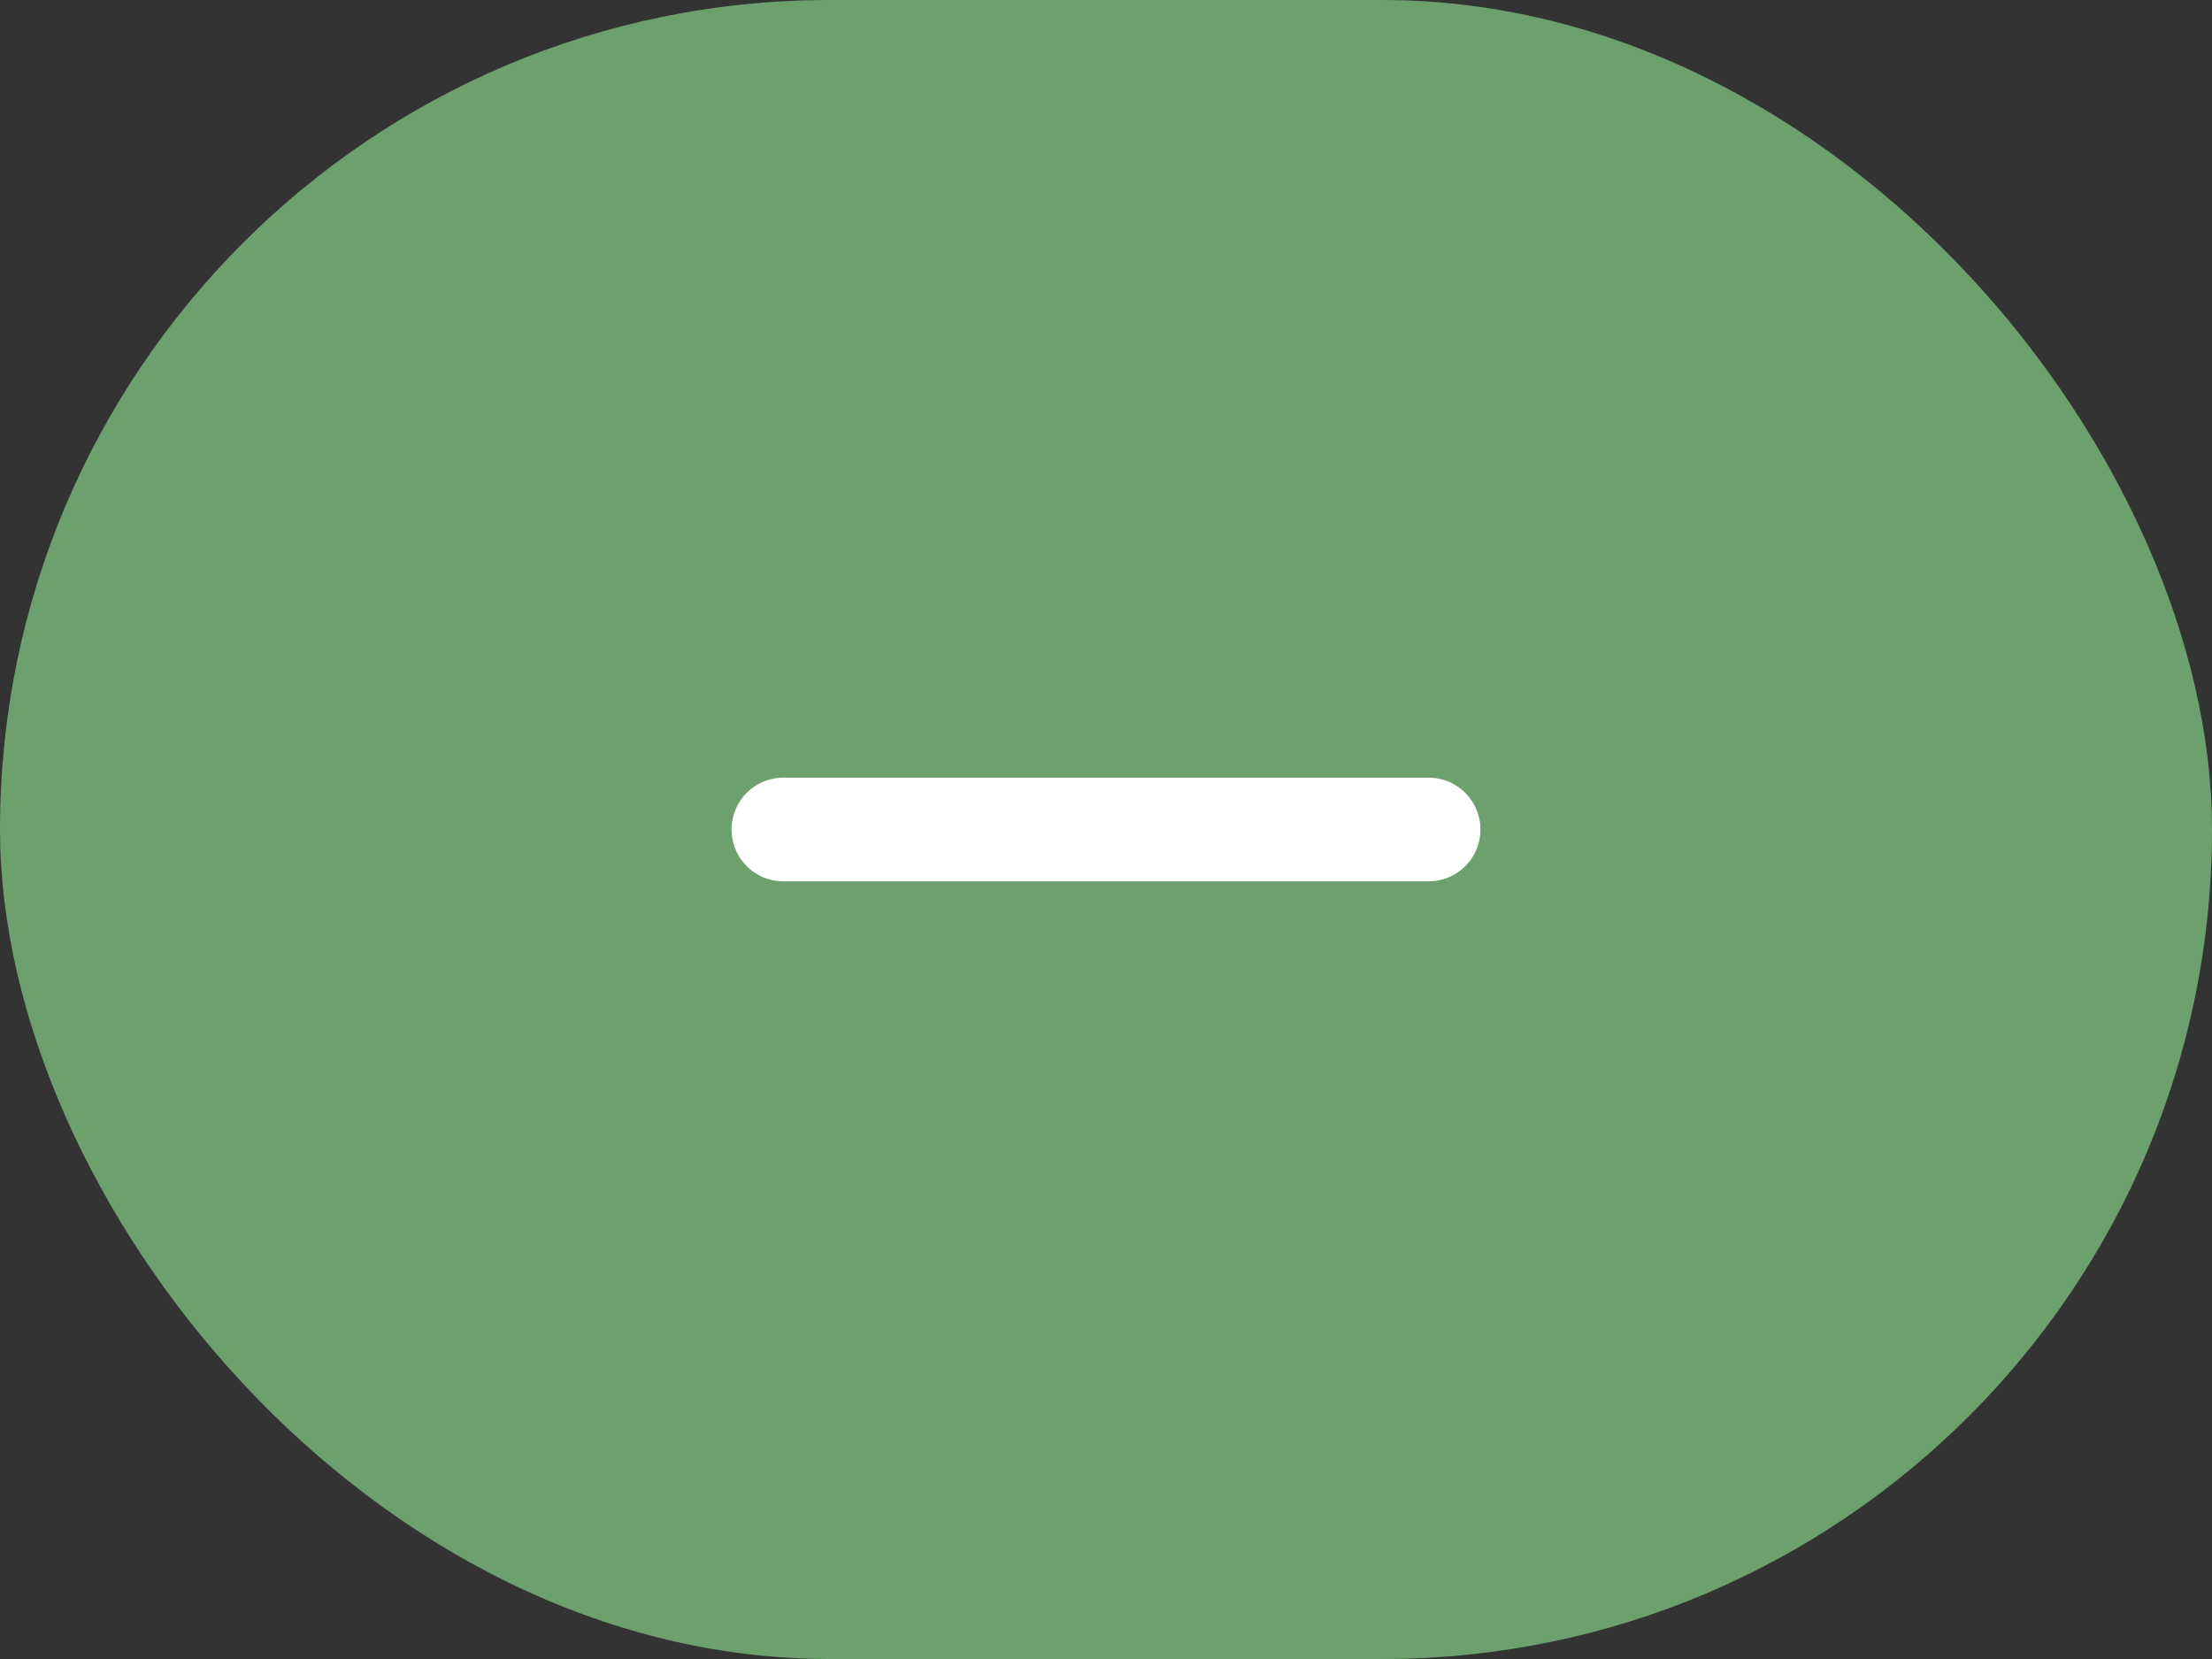
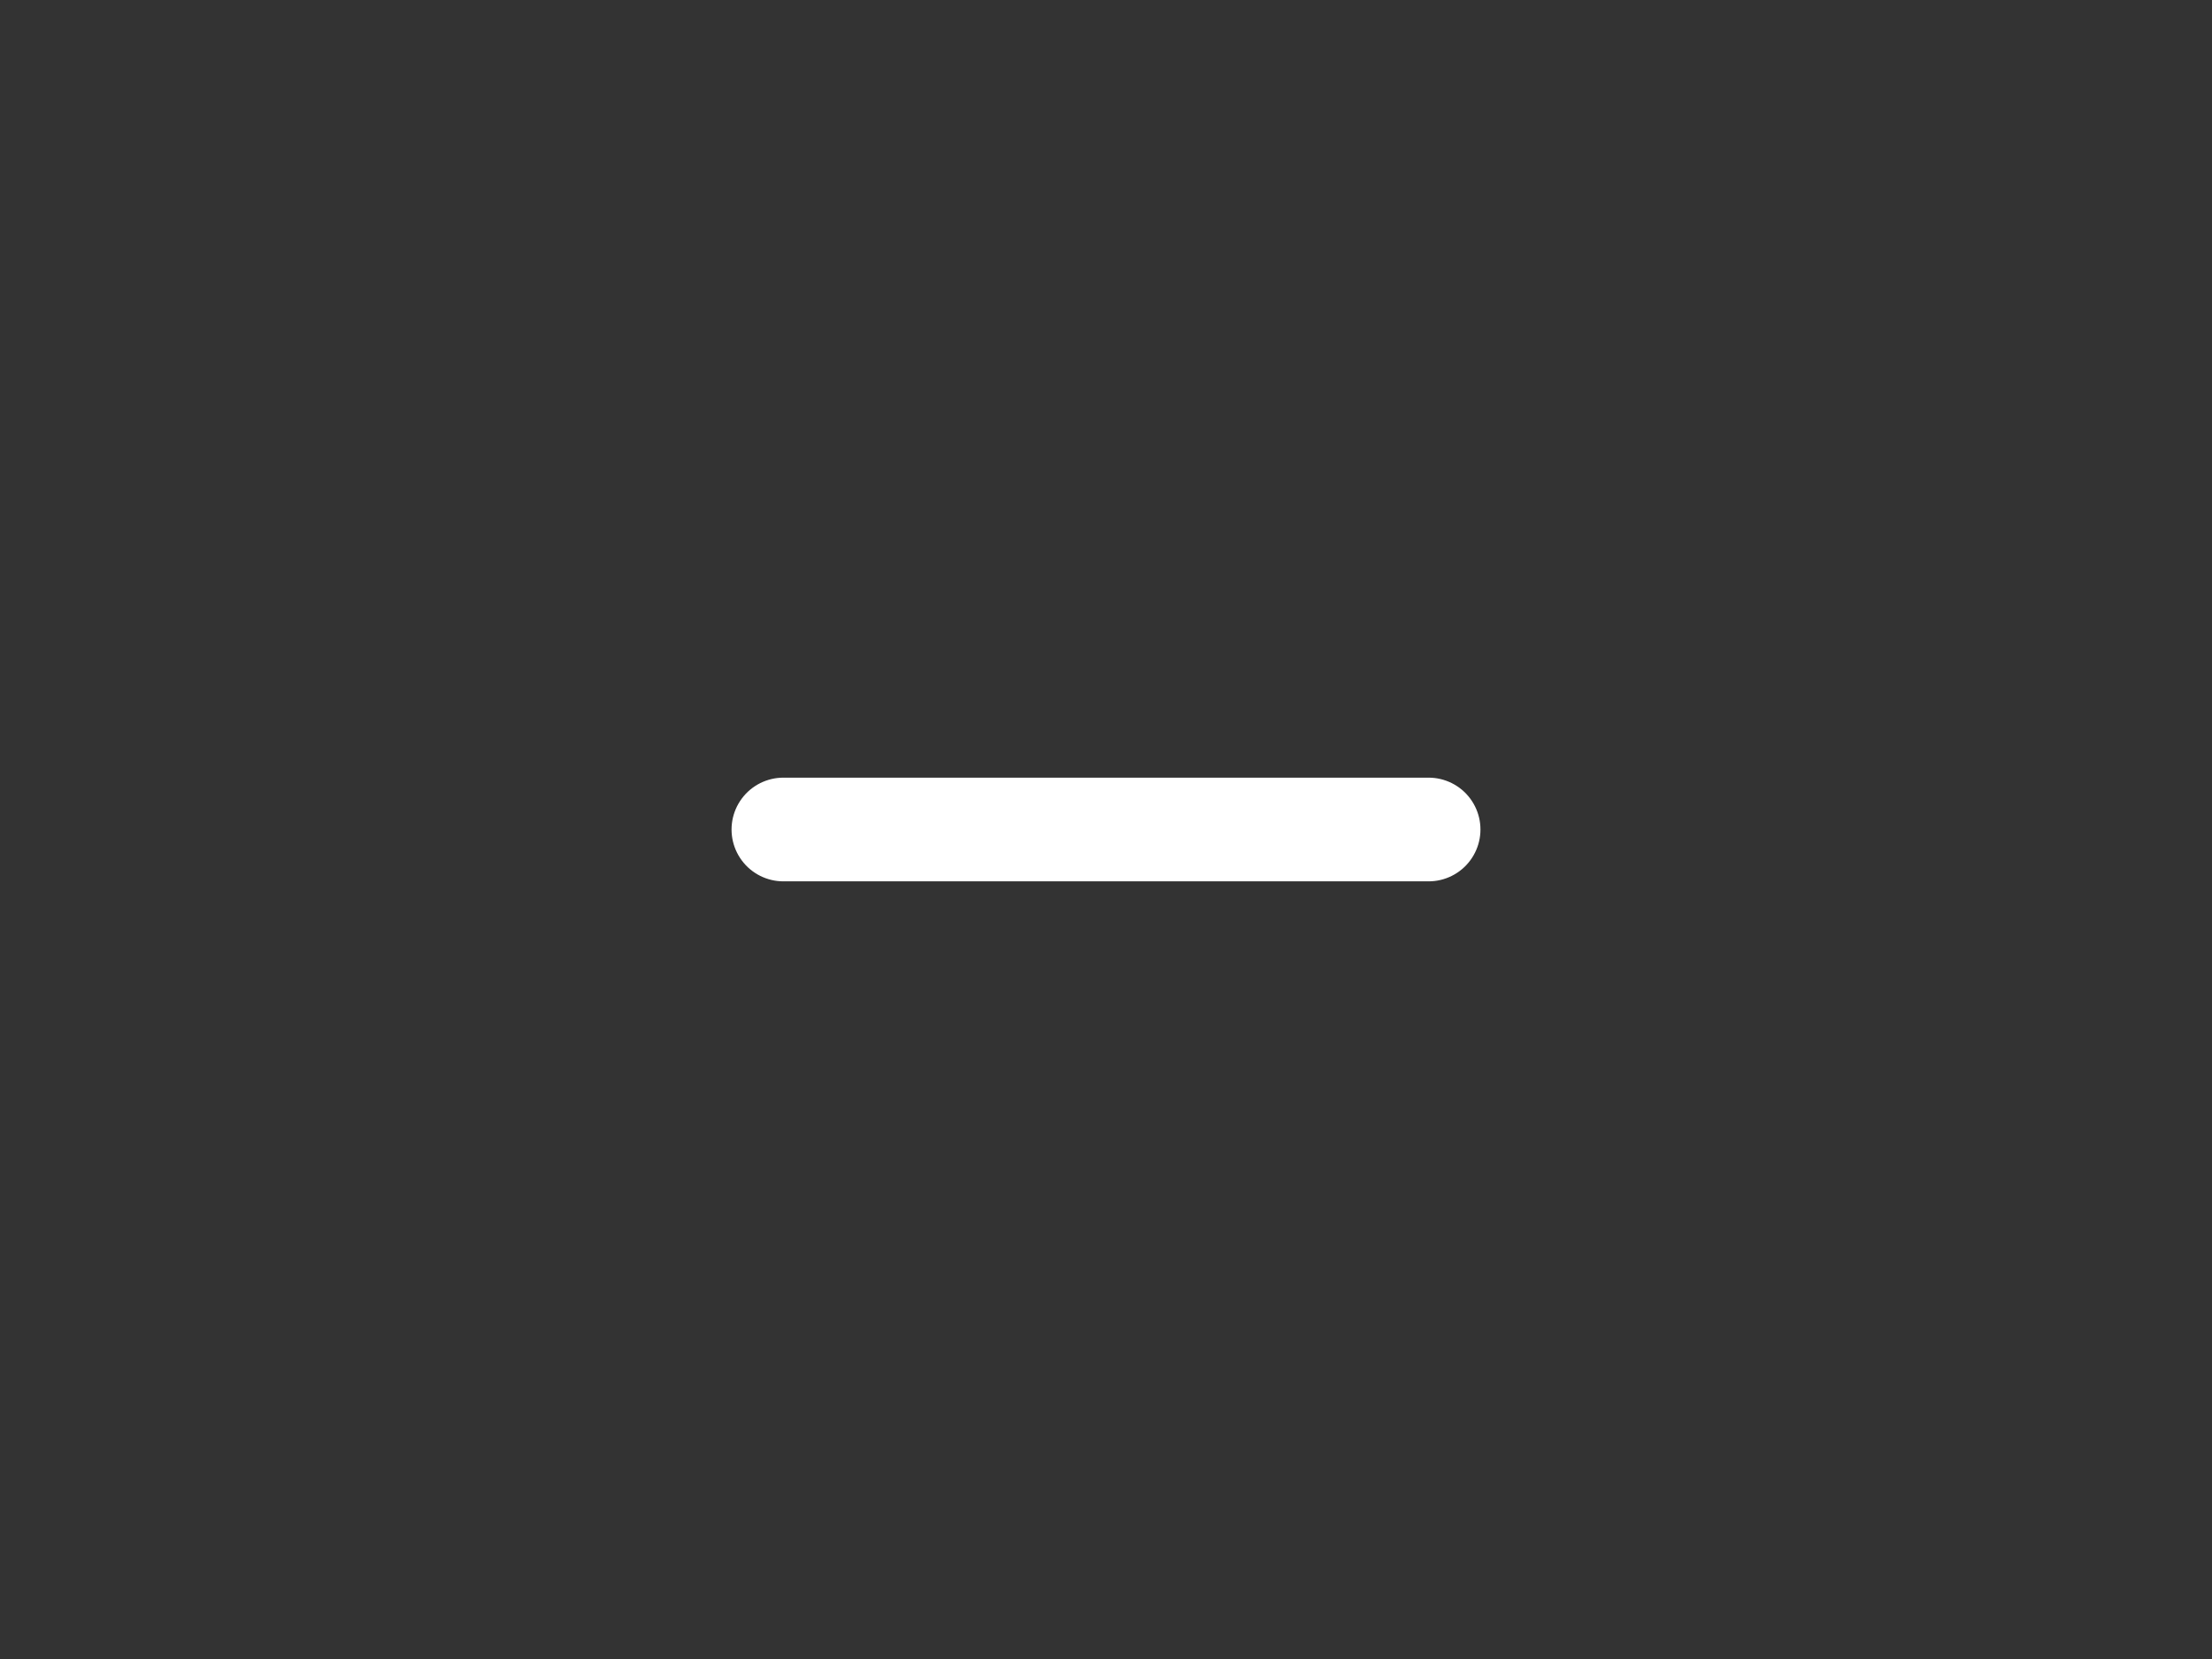
<svg xmlns="http://www.w3.org/2000/svg" width="32" height="24" viewBox="0 0 32 24" fill="none">
  <rect x="0" y="0" width="32" height="24" fill="#333333" stroke="none" />
-   <rect width="32" height="24" rx="12" fill="#6CA16E" />
  <path d="M11.333 12H20.667" stroke="white" stroke-width="1.5" stroke-linecap="round" stroke-linejoin="round" />
</svg>